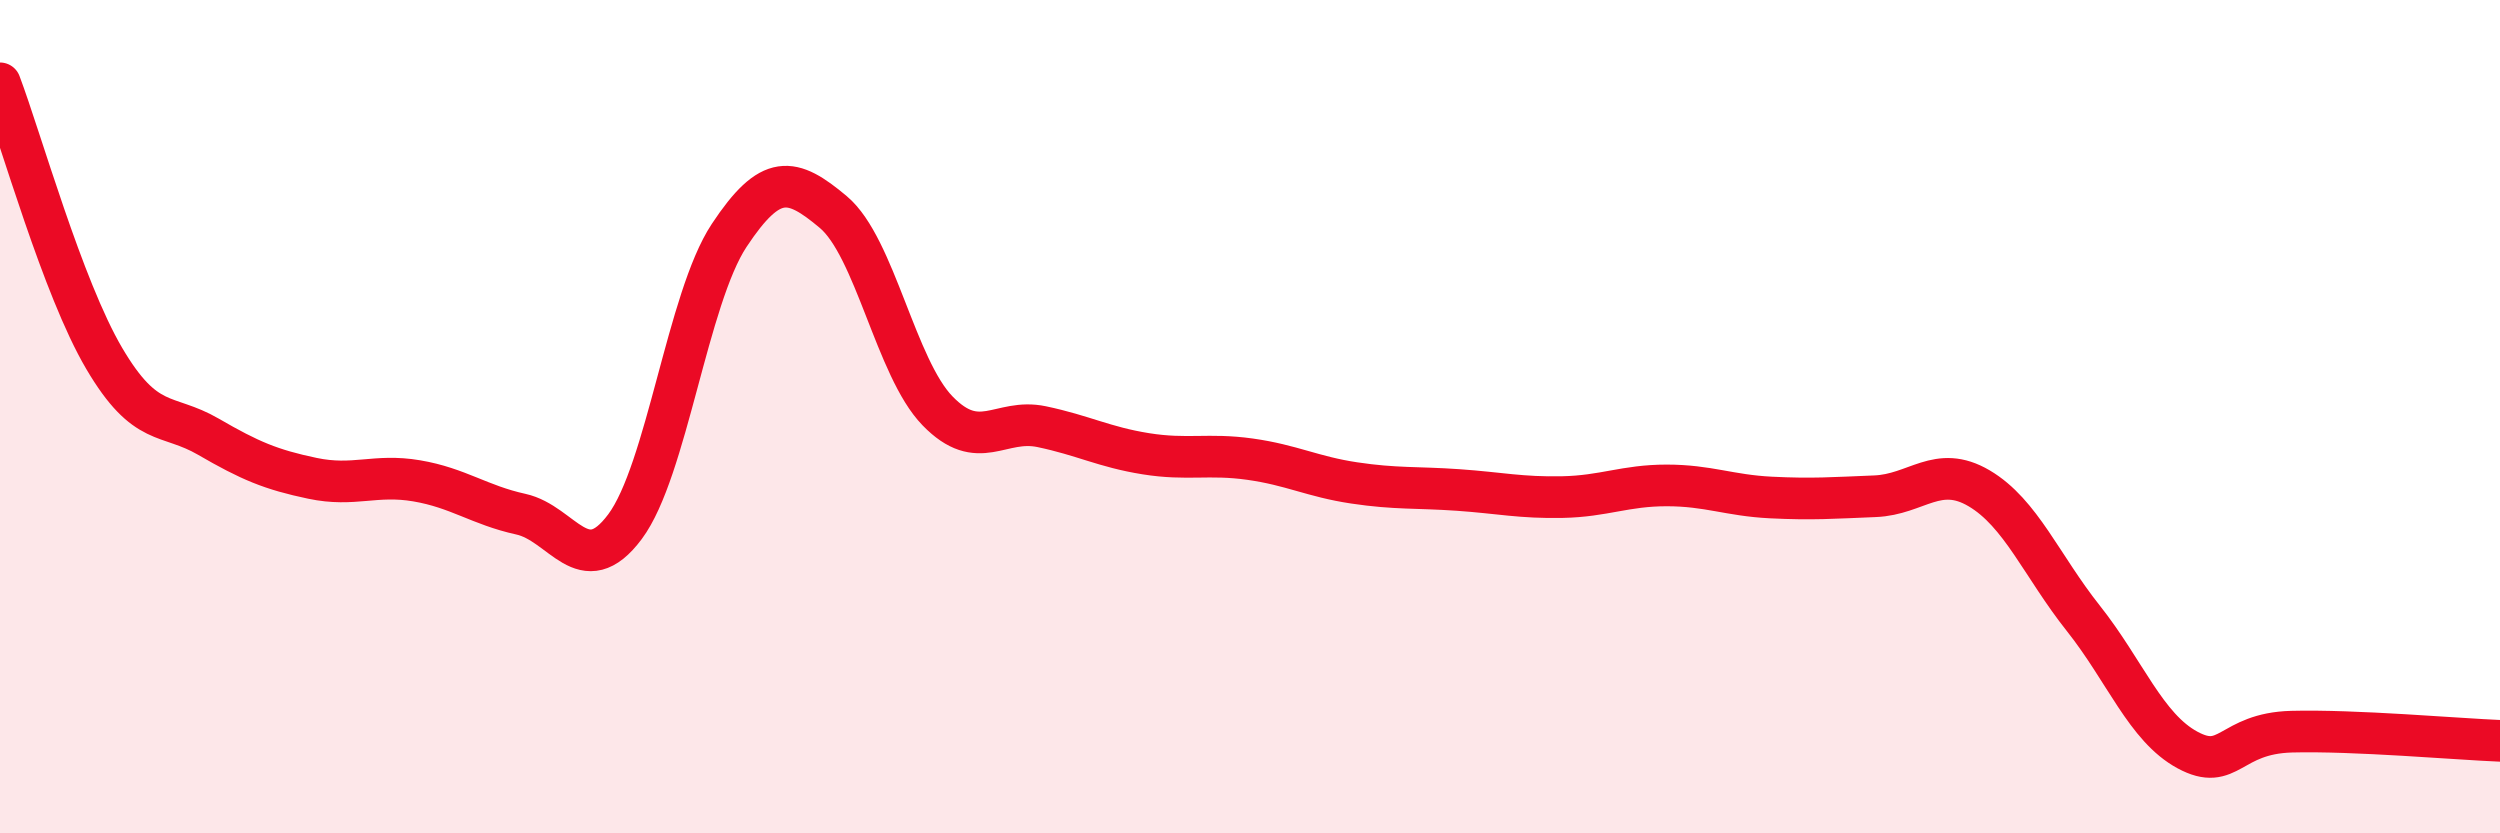
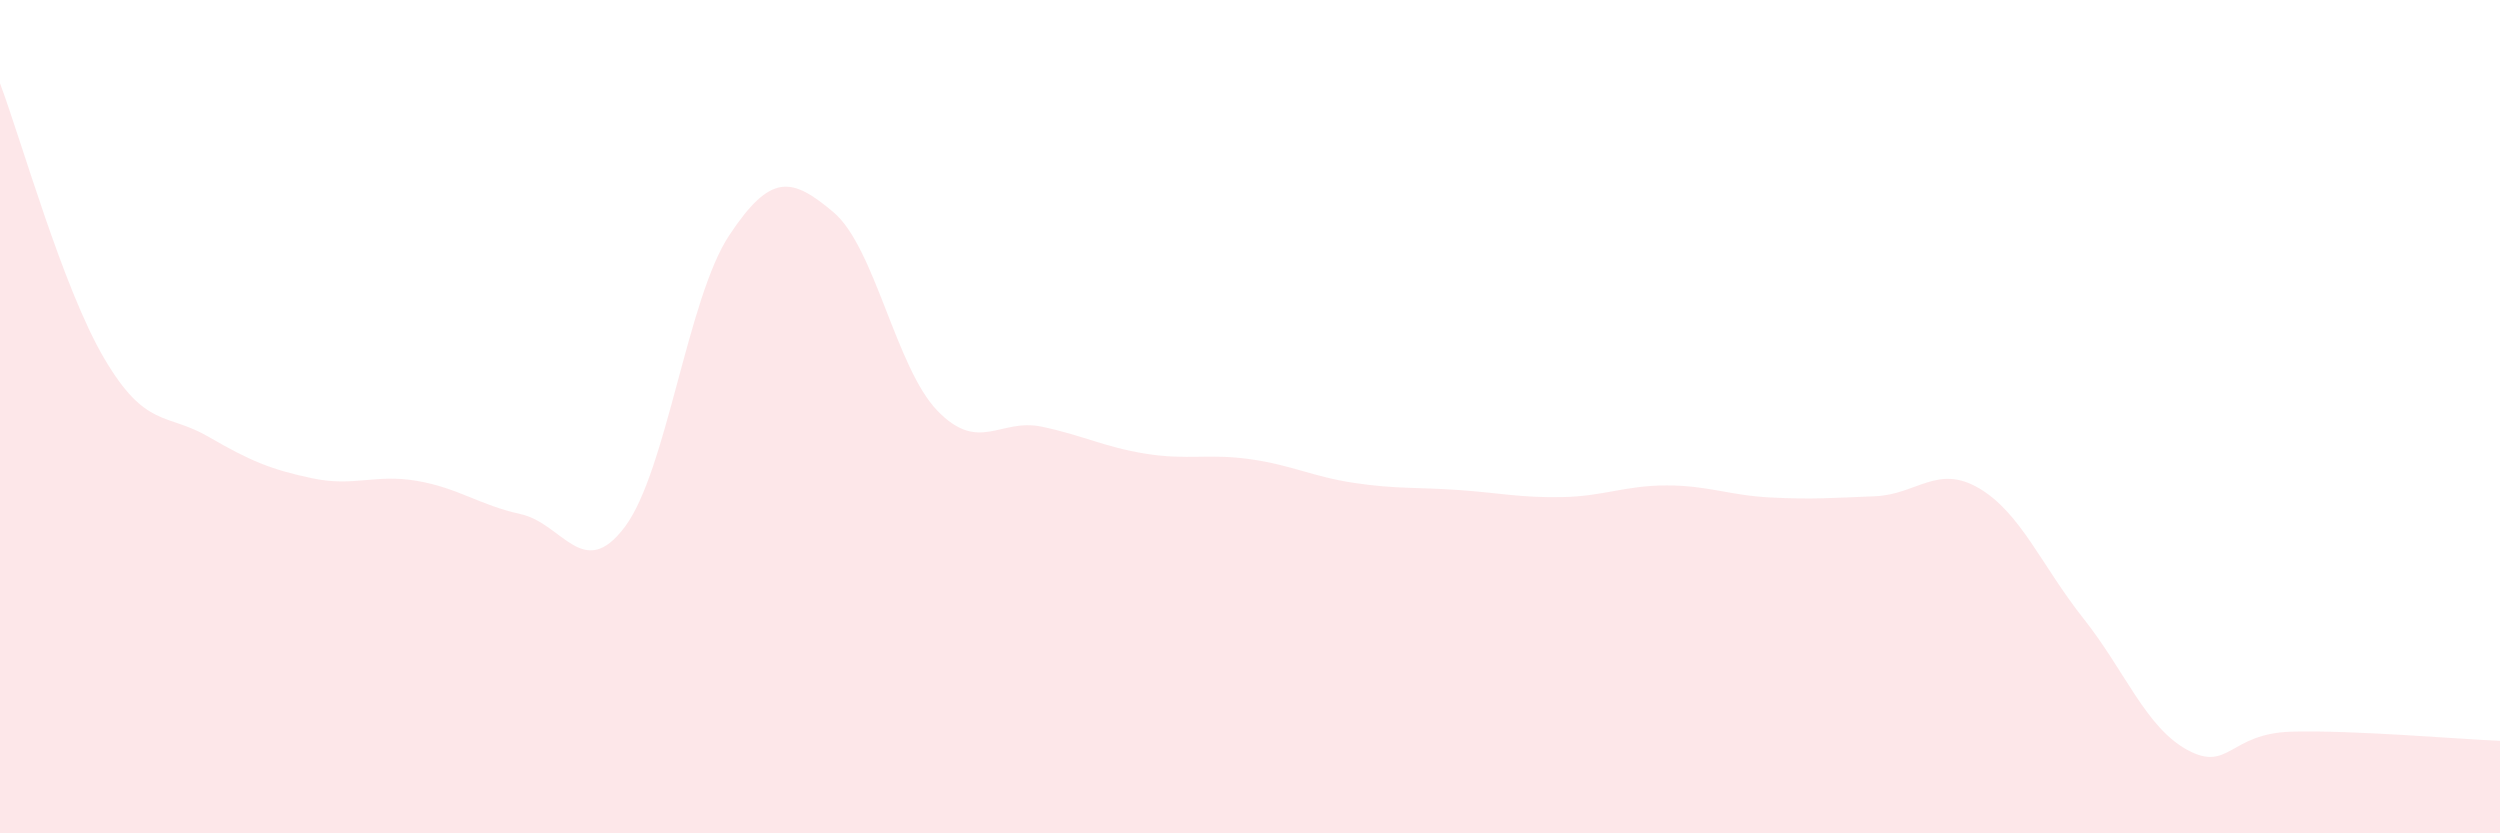
<svg xmlns="http://www.w3.org/2000/svg" width="60" height="20" viewBox="0 0 60 20">
  <path d="M 0,2 C 0.5,3.32 1.5,6.9 2.5,8.6 C 3.5,10.3 4,9.9 5,10.48 C 6,11.06 6.5,11.27 7.5,11.48 C 8.5,11.69 9,11.37 10,11.54 C 11,11.71 11.5,12.12 12.5,12.34 C 13.5,12.56 14,13.98 15,12.64 C 16,11.3 16.5,7.16 17.5,5.65 C 18.5,4.14 19,4.25 20,5.09 C 21,5.93 21.5,8.83 22.5,9.86 C 23.5,10.89 24,10.03 25,10.24 C 26,10.45 26.5,10.73 27.5,10.89 C 28.5,11.05 29,10.88 30,11.02 C 31,11.16 31.5,11.44 32.5,11.59 C 33.5,11.74 34,11.69 35,11.76 C 36,11.83 36.5,11.95 37.5,11.93 C 38.5,11.91 39,11.65 40,11.65 C 41,11.65 41.5,11.89 42.5,11.94 C 43.5,11.99 44,11.95 45,11.91 C 46,11.87 46.5,11.13 47.5,11.72 C 48.5,12.31 49,13.58 50,14.84 C 51,16.1 51.5,17.46 52.5,18 C 53.5,18.54 53.5,17.6 55,17.56 C 56.5,17.52 59,17.74 60,17.78L60 20L0 20Z" fill="#EB0A25" opacity="0.1" stroke-linecap="round" stroke-linejoin="round" />
-   <path d="M 0,2 C 0.5,3.32 1.5,6.9 2.5,8.6 C 3.5,10.3 4,9.9 5,10.48 C 6,11.06 6.5,11.27 7.5,11.48 C 8.5,11.69 9,11.37 10,11.54 C 11,11.71 11.5,12.12 12.5,12.34 C 13.5,12.56 14,13.98 15,12.64 C 16,11.3 16.5,7.16 17.5,5.65 C 18.5,4.14 19,4.25 20,5.09 C 21,5.93 21.5,8.83 22.5,9.86 C 23.5,10.89 24,10.03 25,10.24 C 26,10.45 26.5,10.73 27.5,10.89 C 28.5,11.05 29,10.88 30,11.02 C 31,11.16 31.5,11.44 32.5,11.59 C 33.5,11.74 34,11.69 35,11.76 C 36,11.83 36.5,11.95 37.5,11.93 C 38.5,11.91 39,11.65 40,11.65 C 41,11.65 41.5,11.89 42.5,11.94 C 43.5,11.99 44,11.95 45,11.91 C 46,11.87 46.5,11.13 47.5,11.72 C 48.5,12.31 49,13.58 50,14.84 C 51,16.1 51.5,17.46 52.5,18 C 53.5,18.54 53.5,17.6 55,17.56 C 56.5,17.52 59,17.74 60,17.78" stroke="#EB0A25" stroke-width="1" fill="none" stroke-linecap="round" stroke-linejoin="round" />
</svg>